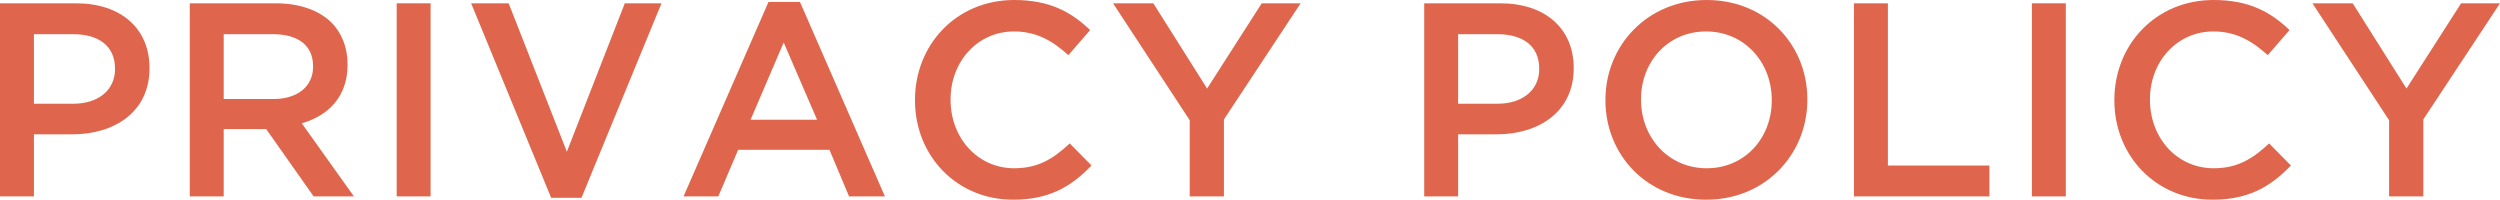
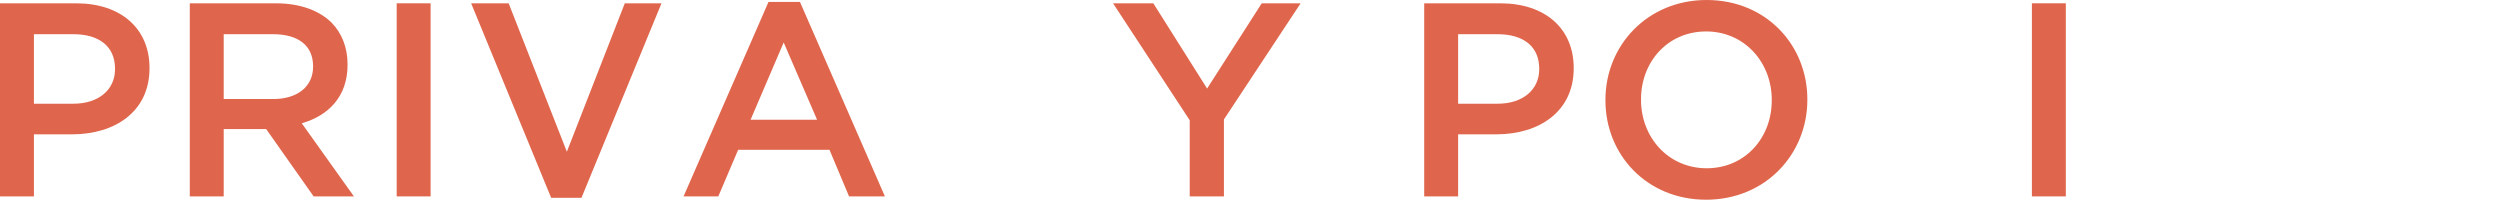
<svg xmlns="http://www.w3.org/2000/svg" id="b" data-name="レイヤー 2" viewBox="0 0 407.83 32.579">
  <g id="c" data-name="design">
    <g>
      <path d="M0,.54h12.42c7.38,0,11.97,4.185,11.97,10.529v.09c0,7.064-5.67,10.754-12.6,10.754h-6.255v10.124H0V.54ZM11.97,16.919c4.185,0,6.795-2.34,6.795-5.625v-.09c0-3.69-2.655-5.625-6.795-5.625h-6.435v11.34h6.435Z" fill="#df664c" />
      <path d="M30.96.54h14.04c3.96,0,7.064,1.17,9.089,3.15,1.665,1.71,2.61,4.05,2.61,6.794v.09c0,5.175-3.104,8.28-7.47,9.54l8.505,11.924h-6.57l-7.739-10.979h-6.93v10.979h-5.535V.54ZM44.595,16.154c3.96,0,6.479-2.07,6.479-5.265v-.09c0-3.374-2.43-5.22-6.524-5.22h-8.055v10.575h8.1Z" fill="#df664c" />
      <path d="M64.71.54h5.534v31.498h-5.534V.54Z" fill="#df664c" />
      <path d="M76.859.54h6.12l9.494,24.209L101.924.54h5.984l-13.05,31.724h-4.949L76.859.54Z" fill="#df664c" />
      <path d="M125.369.315h5.13l13.859,31.724h-5.851l-3.194-7.604h-14.895l-3.24,7.604h-5.669L125.369.315ZM133.288,19.529l-5.444-12.6-5.399,12.6h10.844Z" fill="#df664c" />
-       <path d="M149.264,16.379v-.09c0-8.955,6.705-16.289,16.199-16.289,5.851,0,9.36,2.025,12.375,4.905l-3.555,4.095c-2.565-2.34-5.22-3.87-8.865-3.87-5.939,0-10.35,4.905-10.35,11.069v.09c0,6.165,4.365,11.16,10.395,11.16,3.87,0,6.345-1.53,9.045-4.05l3.555,3.6c-3.284,3.42-6.885,5.58-12.779,5.58-9.225,0-16.02-7.155-16.02-16.199Z" fill="#df664c" />
      <path d="M194.083,19.619L181.574.54h6.569l8.774,13.904,8.91-13.904h6.345l-12.51,18.944v12.555h-5.58v-12.419Z" fill="#df664c" />
      <path d="M232.333.54h12.419c7.38,0,11.97,4.185,11.97,10.529v.09c0,7.064-5.67,10.754-12.6,10.754h-6.255v10.124h-5.534V.54ZM244.303,16.919c4.185,0,6.794-2.34,6.794-5.625v-.09c0-3.69-2.654-5.625-6.794-5.625h-6.436v11.34h6.436Z" fill="#df664c" />
      <path d="M261.897,16.379v-.09c0-8.864,6.84-16.289,16.515-16.289s16.425,7.335,16.425,16.199v.09c0,8.865-6.84,16.29-16.515,16.29s-16.425-7.335-16.425-16.199ZM289.031,16.379v-.09c0-6.12-4.454-11.159-10.709-11.159s-10.62,4.95-10.62,11.069v.09c0,6.12,4.455,11.16,10.71,11.16s10.619-4.95,10.619-11.069Z" fill="#df664c" />
-       <path d="M302.442.54h5.534v26.459h16.56v5.04h-22.094V.54Z" fill="#df664c" />
      <path d="M331.467.54h5.535v31.498h-5.535V.54Z" fill="#df664c" />
-       <path d="M344.921,16.379v-.09c0-8.955,6.705-16.289,16.199-16.289,5.851,0,9.36,2.025,12.375,4.905l-3.555,4.095c-2.565-2.34-5.22-3.87-8.865-3.87-5.939,0-10.35,4.905-10.35,11.069v.09c0,6.165,4.365,11.16,10.395,11.16,3.87,0,6.345-1.53,9.045-4.05l3.555,3.6c-3.284,3.42-6.885,5.58-12.779,5.58-9.225,0-16.02-7.155-16.02-16.199Z" fill="#df664c" />
-       <path d="M389.741,19.619l-12.51-19.079h6.57l8.774,13.904,8.909-13.904h6.345l-12.509,18.944v12.555h-5.58v-12.419Z" fill="#df664c" />
    </g>
  </g>
</svg>